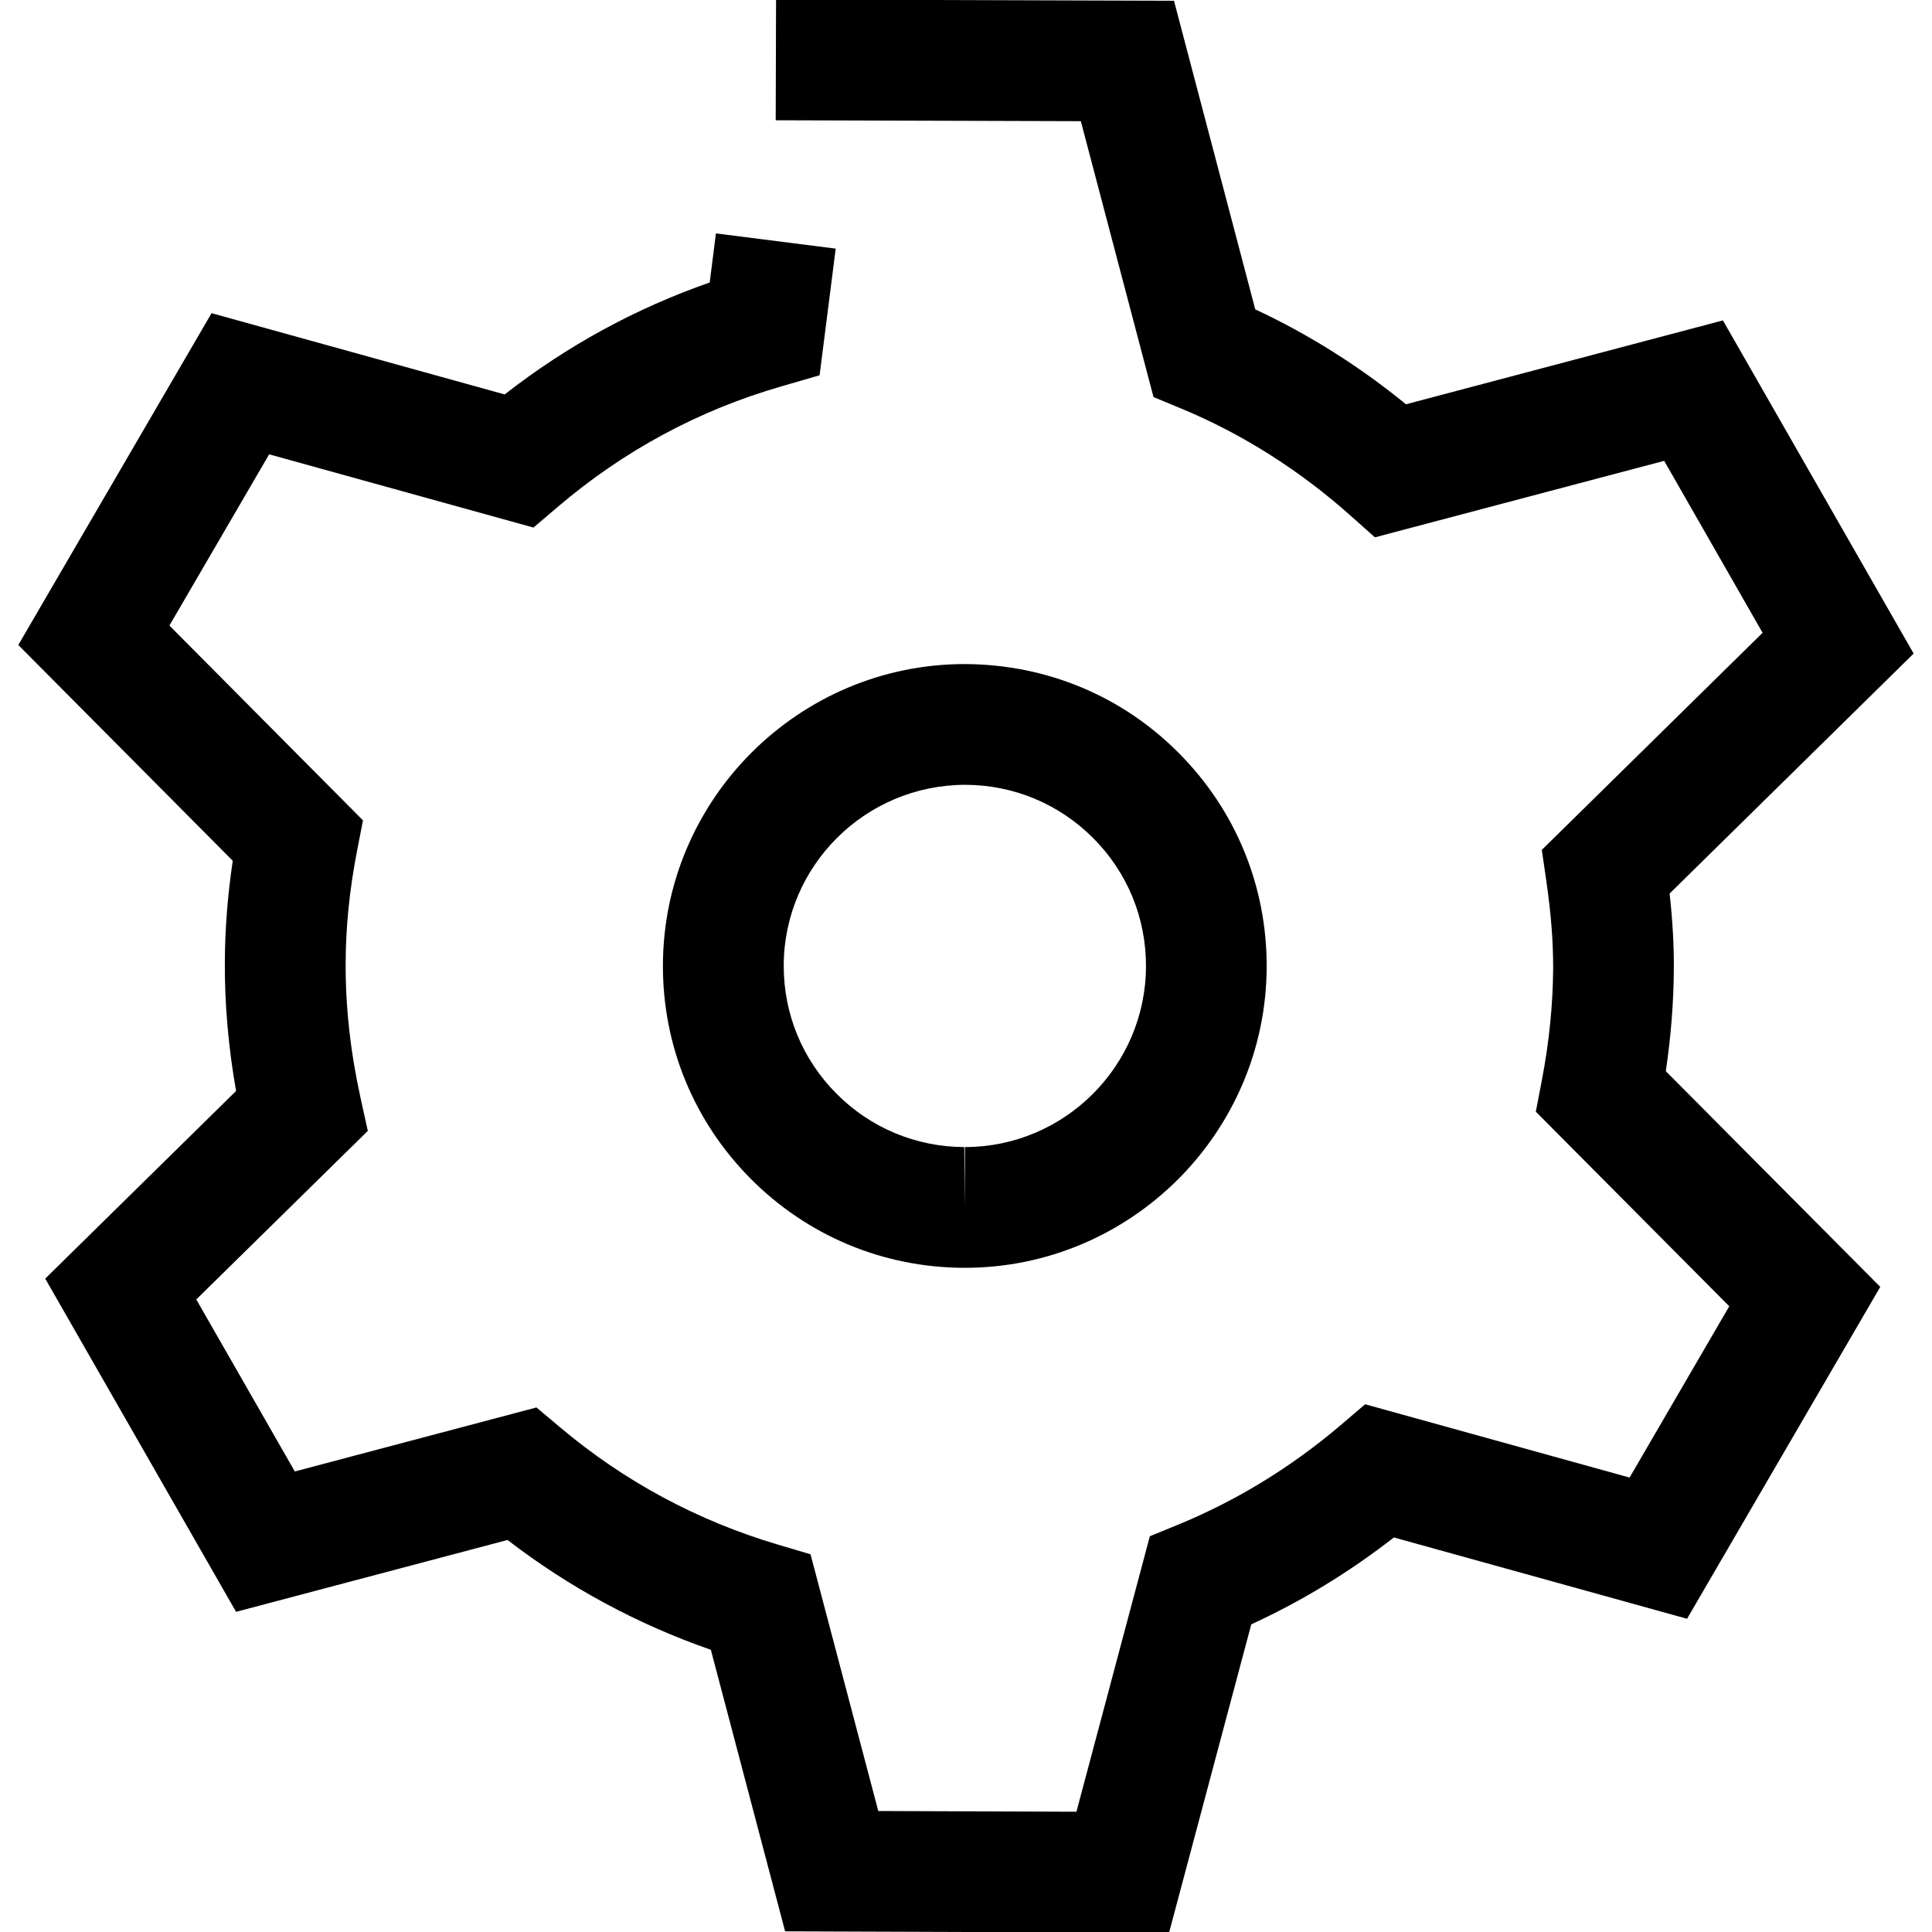
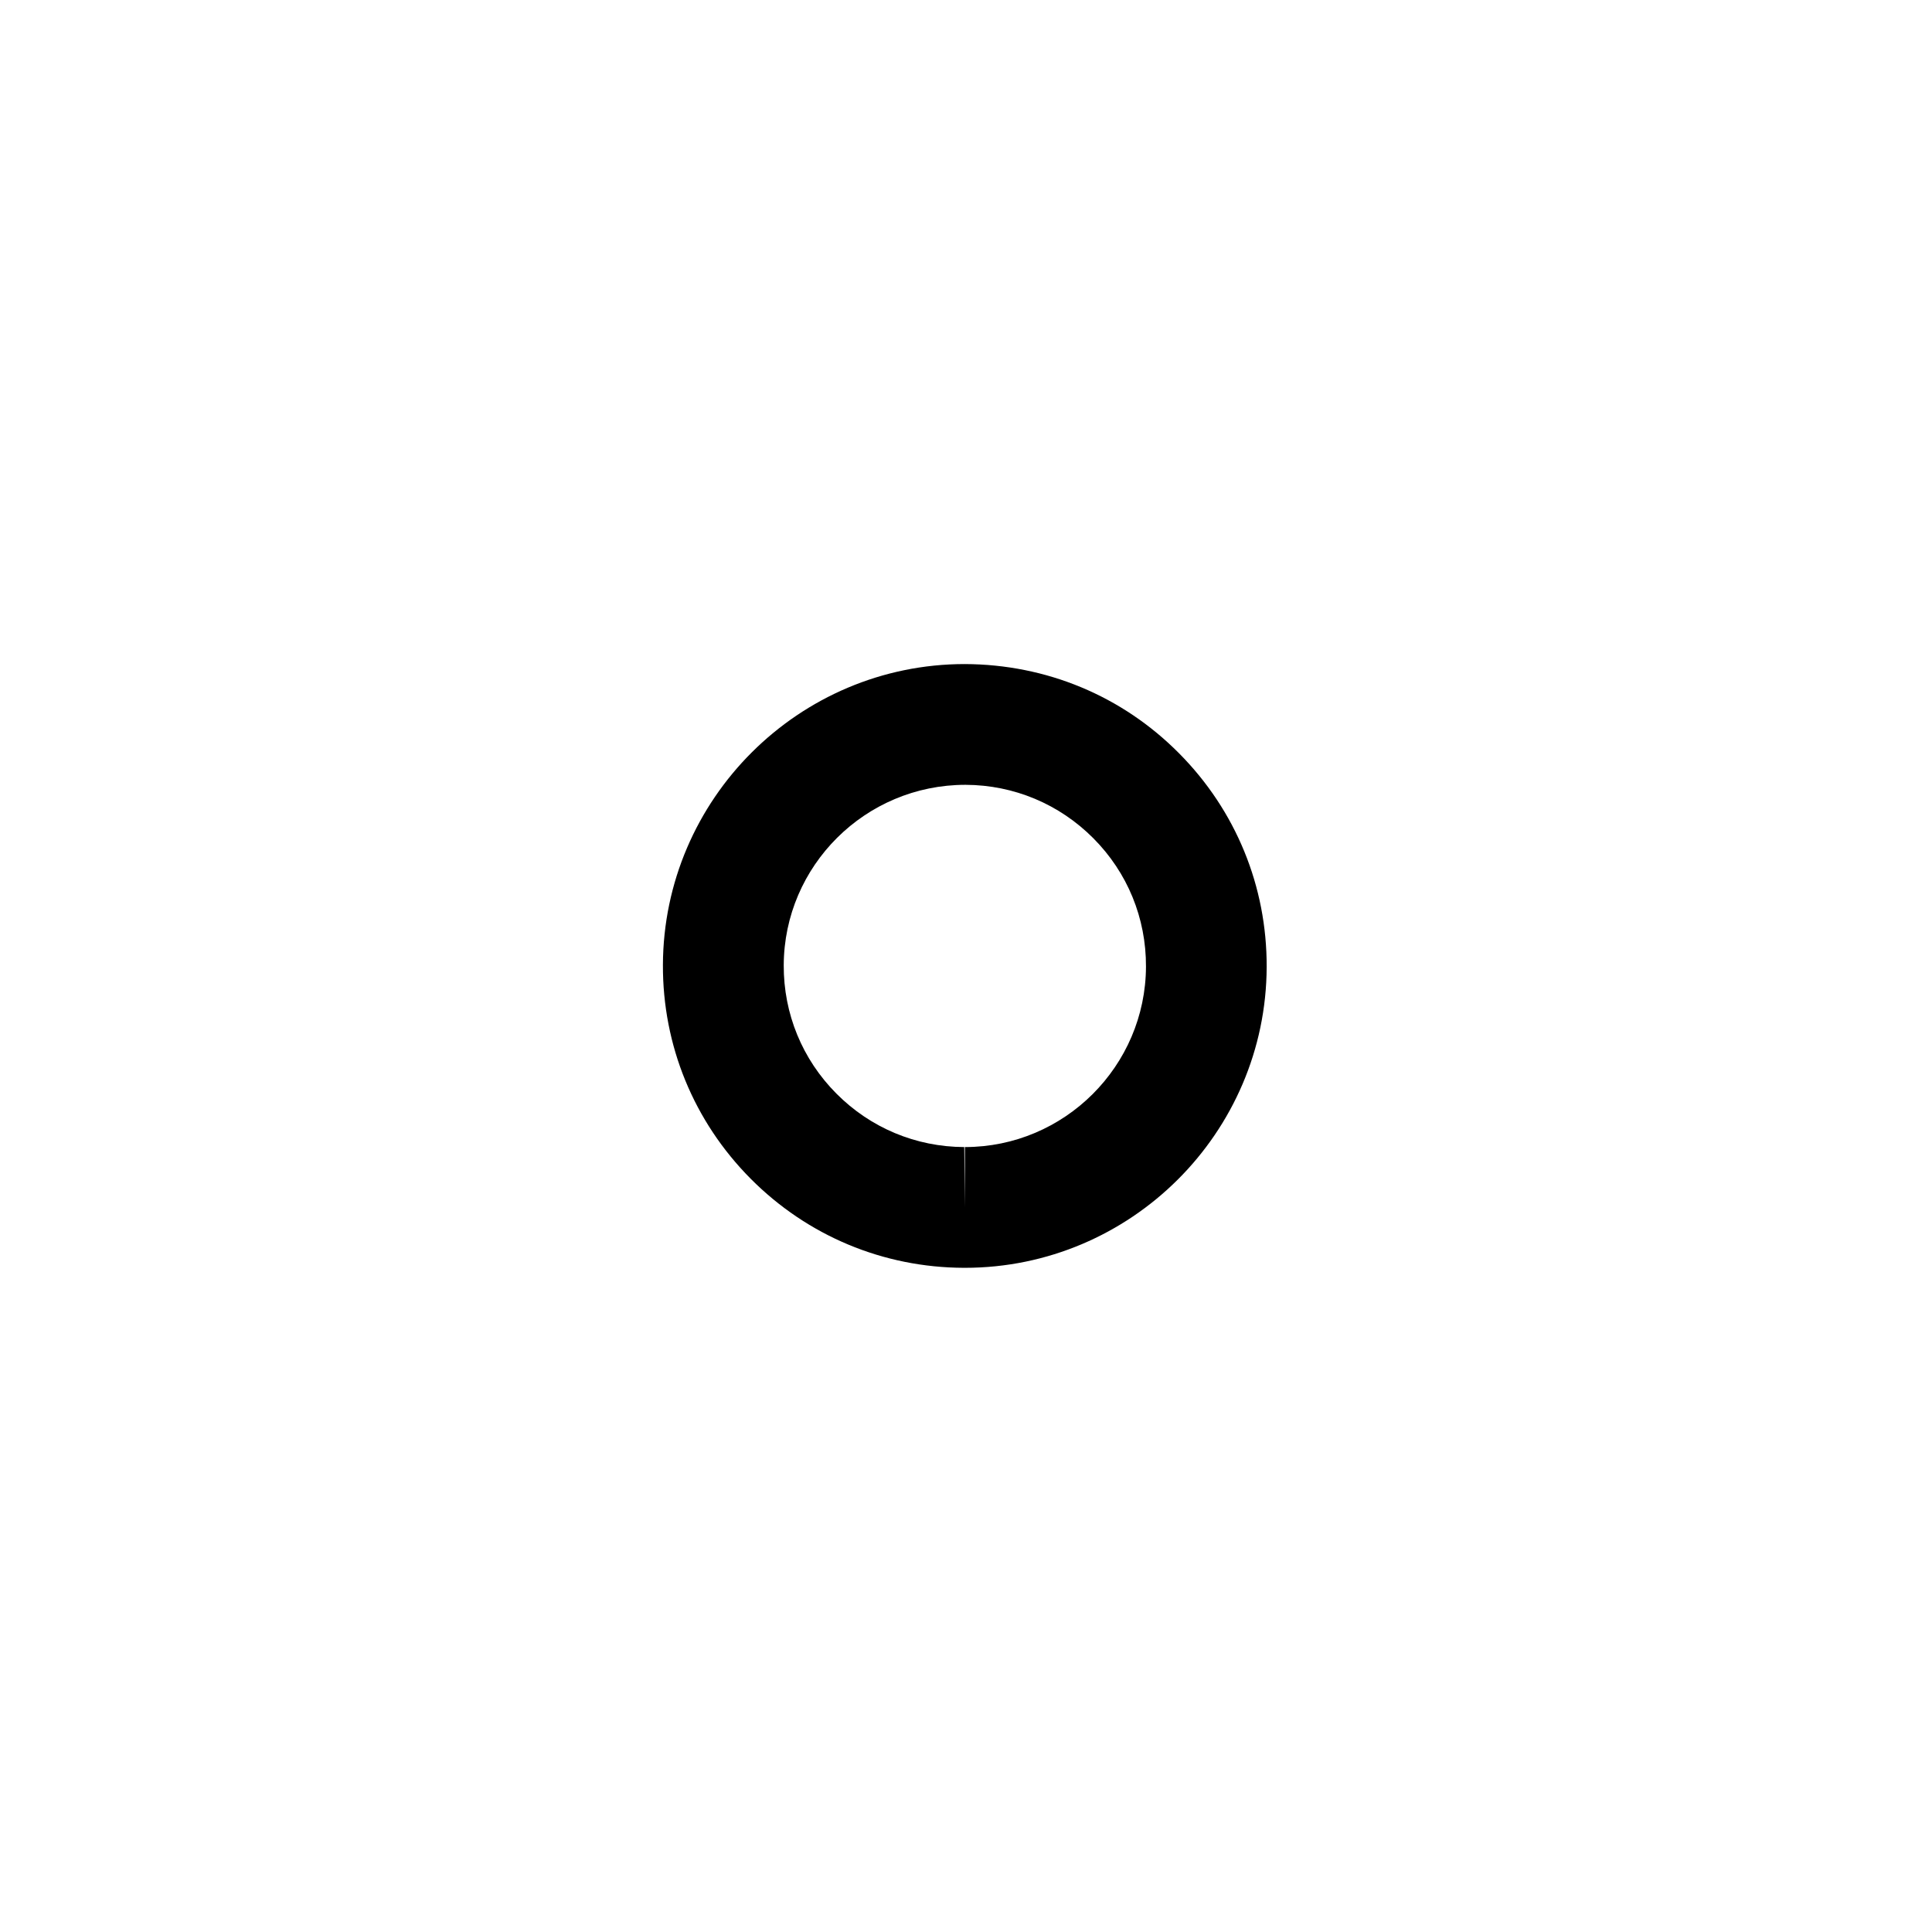
<svg xmlns="http://www.w3.org/2000/svg" version="1.1" width="32" height="32" viewBox="0 0 32 32">
  <g>
</g>
  <path d="M15.981 20.999h-0.018c-1.335-0.005-2.589-0.529-3.531-1.477-0.941-0.948-1.457-2.205-1.452-3.54 0.010-2.748 2.253-4.983 5-4.983 1.354 0.005 2.608 0.529 3.549 1.478 0.94 0.947 1.456 2.204 1.451 3.539-0.009 2.748-2.252 4.983-4.999 4.983zM15.992 12.999c-1.66 0-3.005 1.341-3.011 2.989-0.003 0.802 0.307 1.557 0.872 2.125 0.564 0.568 1.317 0.883 2.118 0.886l0.011 1v-1c1.648 0 2.993-1.341 2.999-2.989 0.003-0.803-0.306-1.557-0.871-2.125s-1.317-0.883-2.118-0.886z" fill="#000000" />
-   <path d="M19.363 32.012l-6.359-0.023-1.23-4.663c-1.219-0.425-2.348-1.034-3.368-1.819l-4.496 1.19-3.161-5.519 3.161-3.108c-0.126-0.718-0.189-1.428-0.186-2.116 0.001-0.555 0.046-1.123 0.131-1.697l-3.552-3.574 3.201-5.496 4.855 1.346c1.031-0.805 2.169-1.426 3.396-1.854l0.103-0.813 1.984 0.252-0.267 2.098-0.632 0.183c-1.366 0.394-2.612 1.065-3.704 1.996l-0.403 0.343-4.378-1.213-1.652 2.836 3.206 3.227-0.101 0.52c-0.122 0.629-0.185 1.252-0.186 1.854-0.003 0.718 0.080 1.467 0.248 2.229l0.119 0.54-2.841 2.792 1.632 2.849 4.002-1.060 0.398 0.334c1.058 0.891 2.271 1.543 3.603 1.938l0.539 0.16 1.122 4.252 3.282 0.012 1.216-4.563 0.459-0.188c0.976-0.4 1.885-0.957 2.703-1.653l0.404-0.345 4.38 1.214 1.651-2.837-3.204-3.223 0.1-0.52c0.121-0.631 0.184-1.257 0.187-1.859 0.001-0.443-0.035-0.906-0.115-1.456l-0.073-0.501 3.657-3.596-1.63-2.848-4.791 1.267-0.401-0.357c-0.852-0.759-1.796-1.356-2.809-1.777l-0.457-0.189-1.204-4.57-5.054-0.015 0.006-2 6.591 0.021 1.346 5.111c0.884 0.413 1.721 0.939 2.496 1.572l5.25-1.389 3.159 5.518-4.042 3.975c0.049 0.441 0.072 0.852 0.070 1.242-0.003 0.558-0.048 1.127-0.133 1.7l3.552 3.573-3.2 5.497-4.856-1.347c-0.734 0.572-1.525 1.055-2.362 1.439l-1.362 5.108z" fill="#000000" />
</svg>